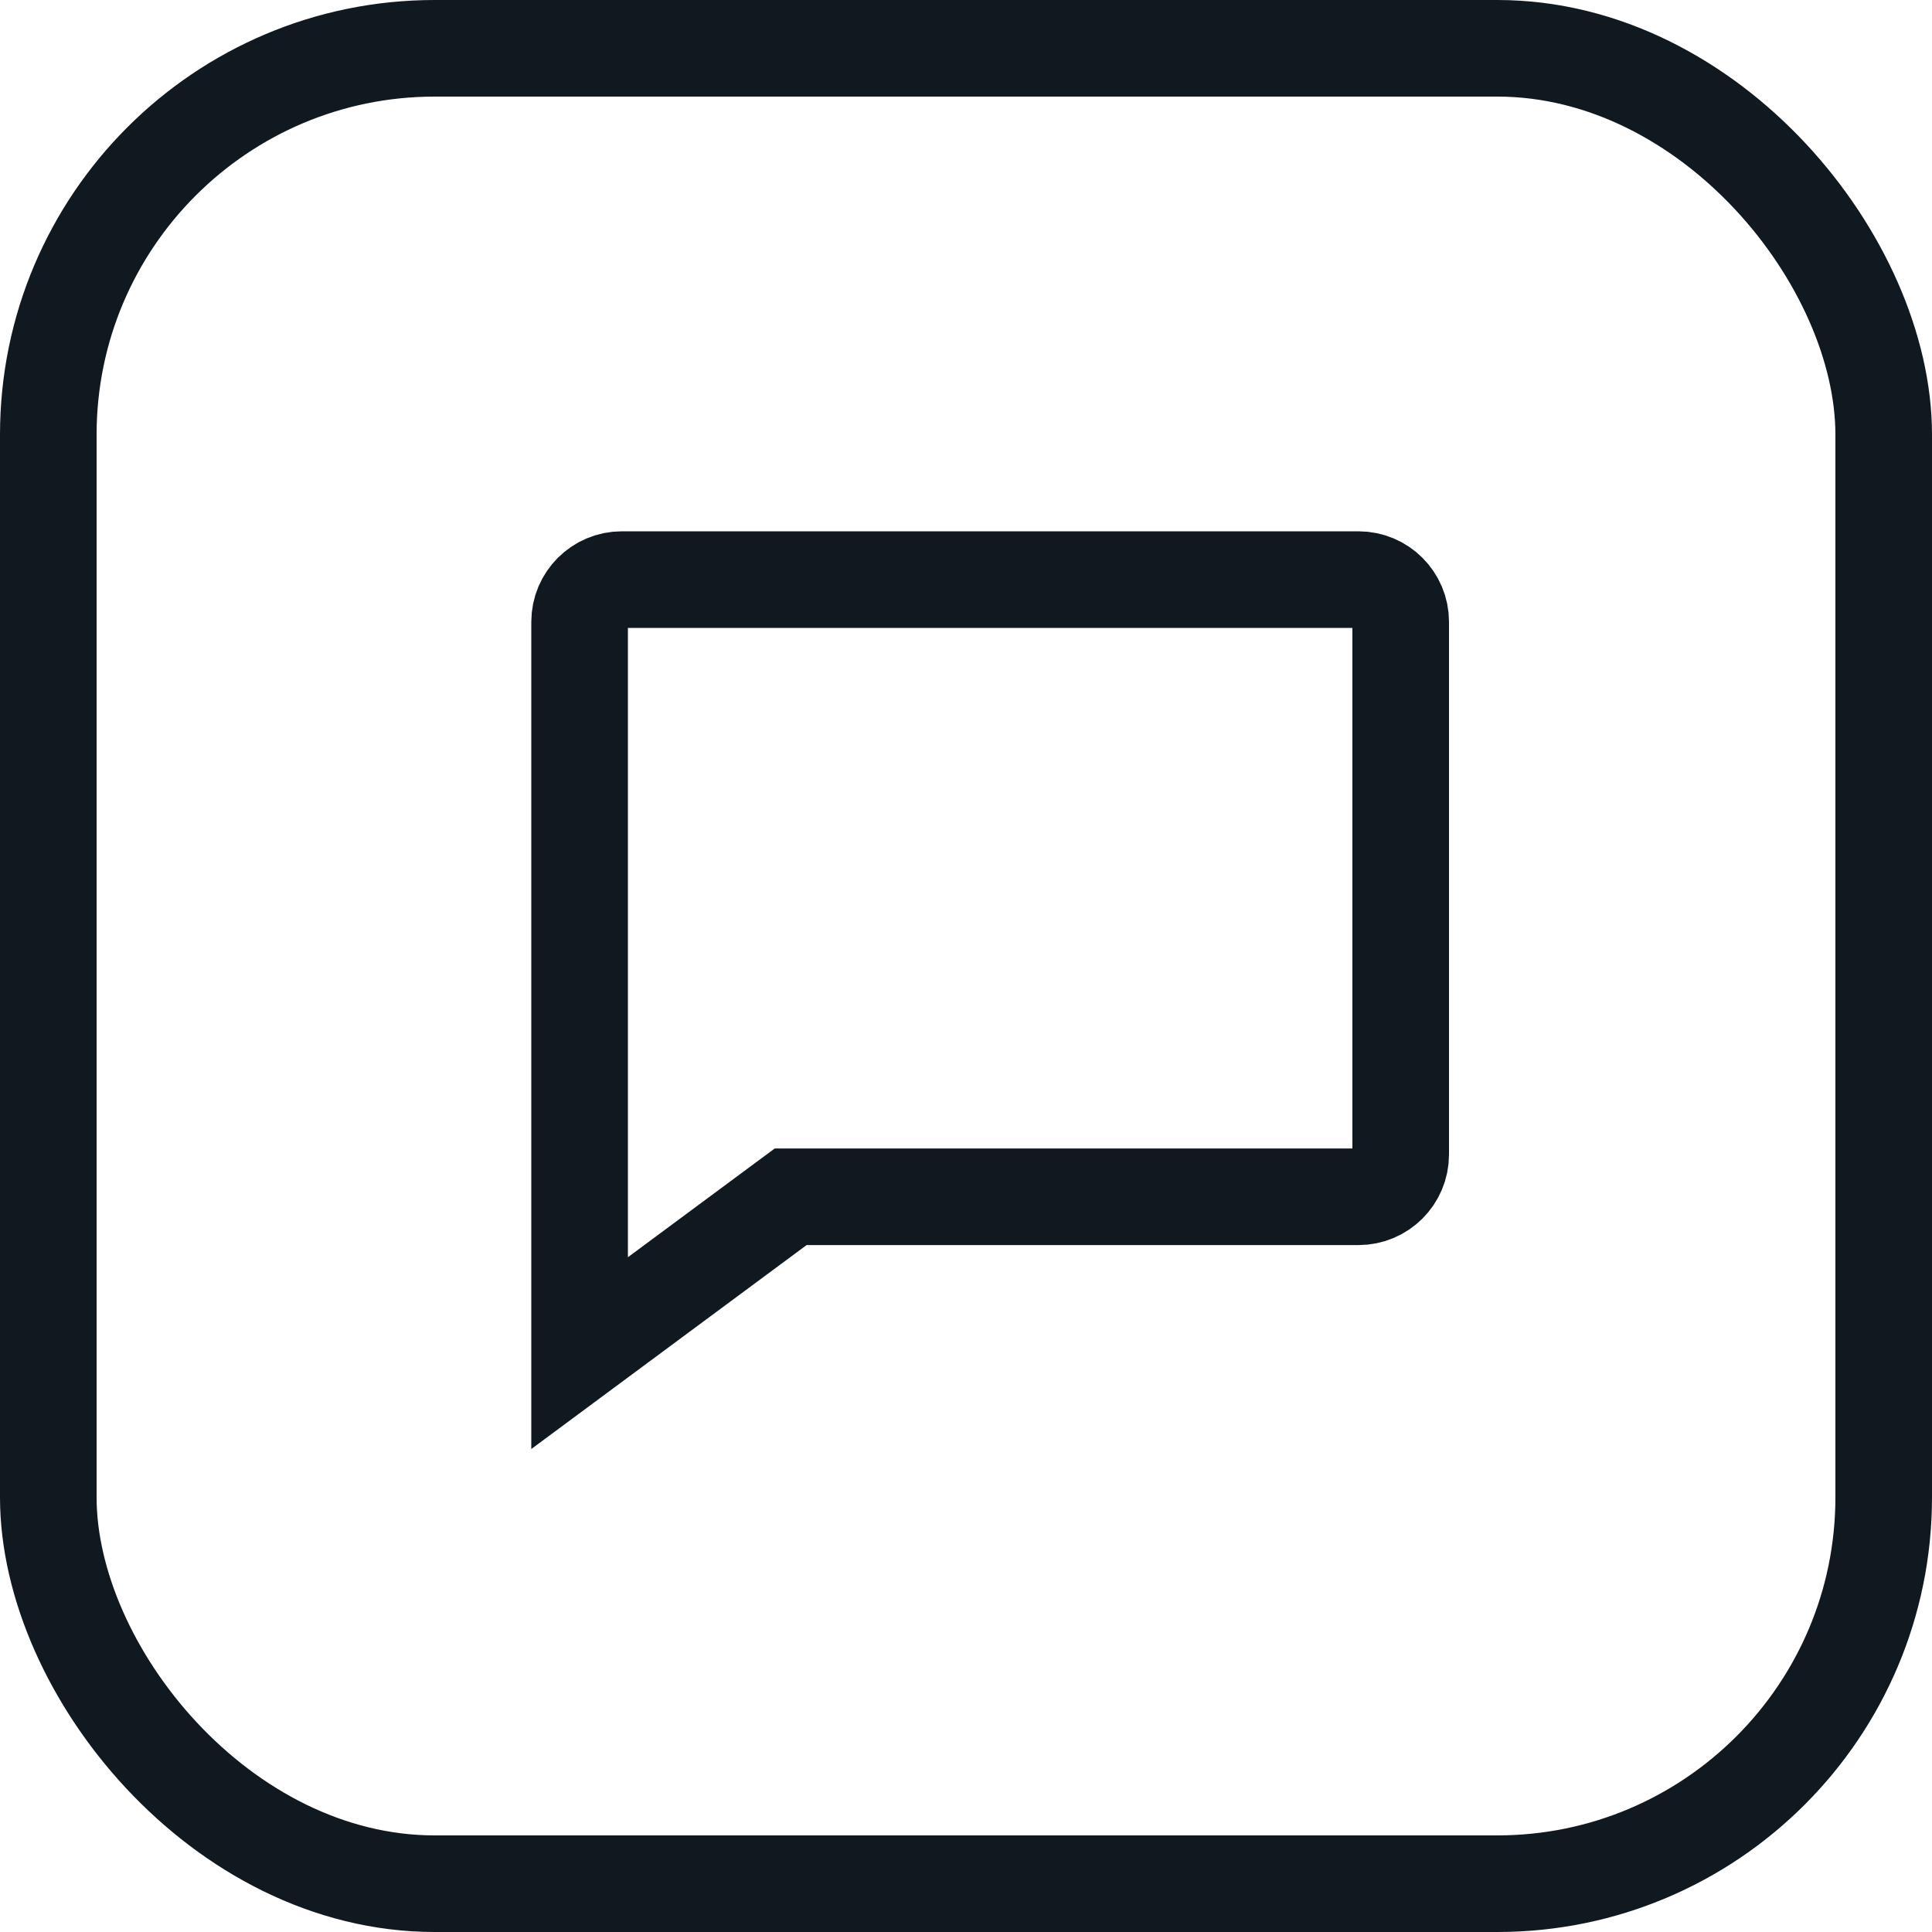
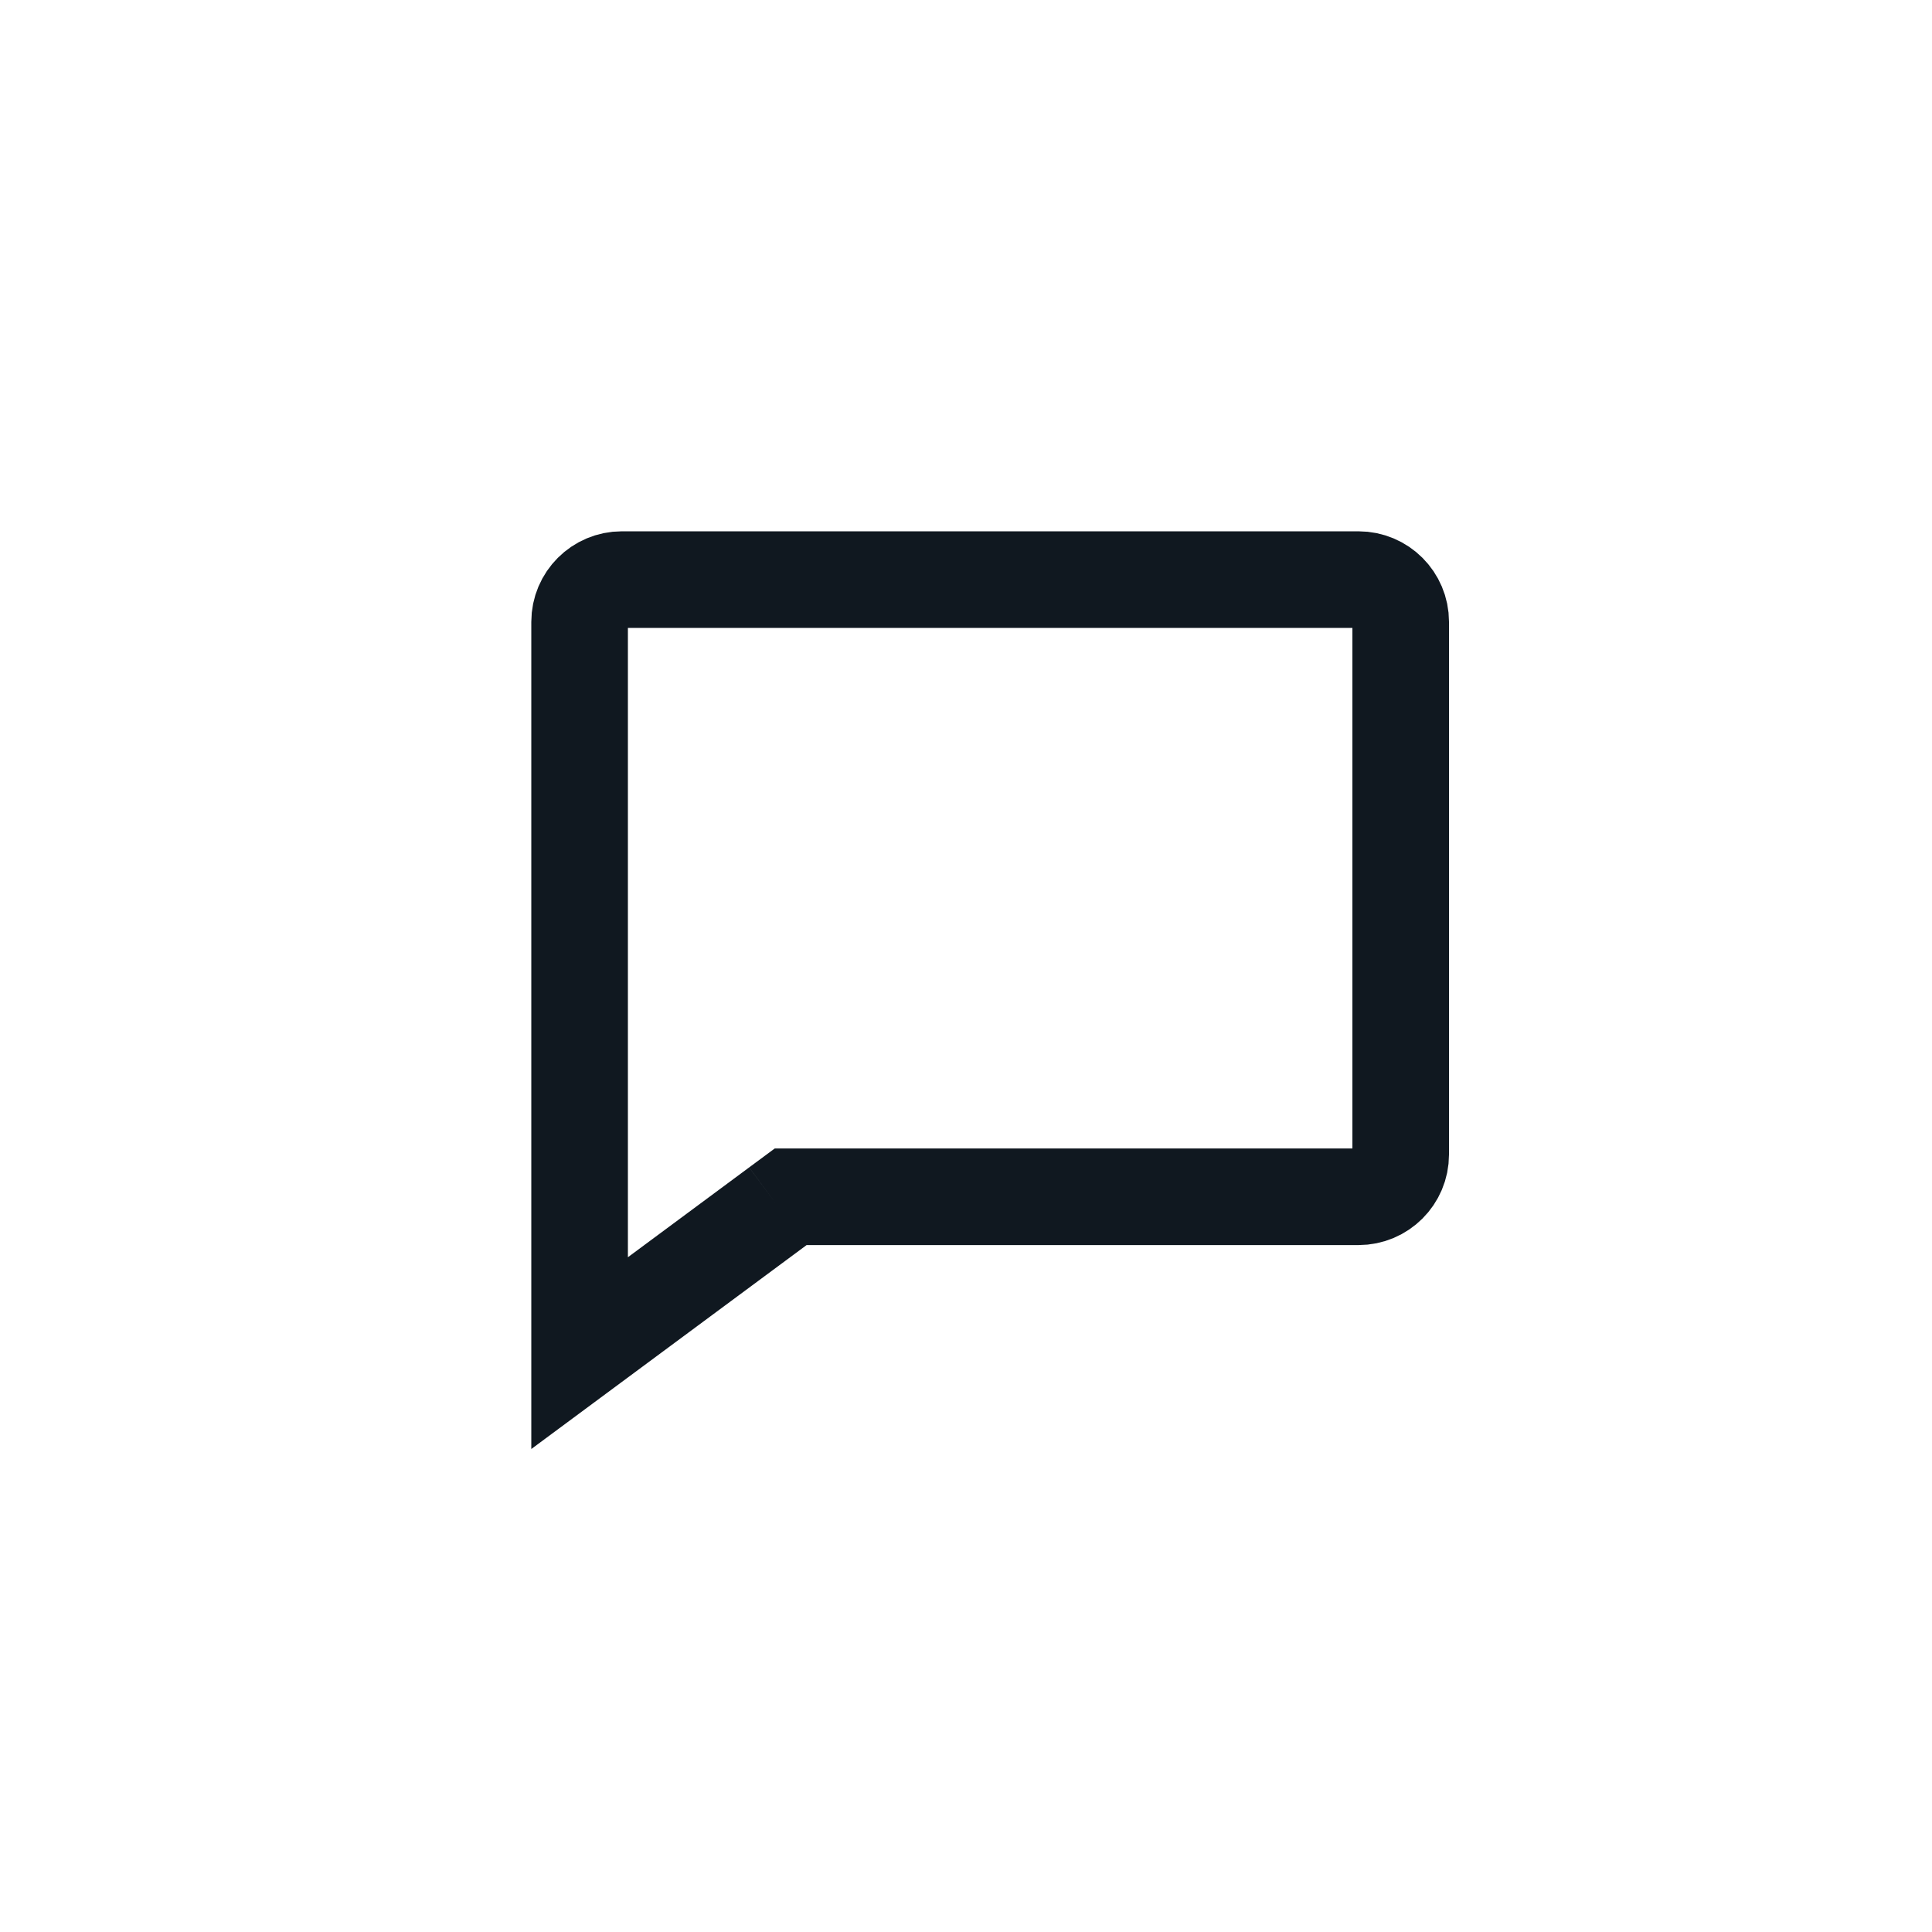
<svg xmlns="http://www.w3.org/2000/svg" width="40" height="40" viewBox="0 0 40 40" fill="none">
-   <rect x="1" y="1" width="38" height="38" rx="8" stroke="#101820" stroke-width="2" />
-   <path d="M16.105 24.974L12 28.015V12.875C12 12.392 12.392 12 12.875 12H28.125C28.608 12 29 12.392 29 12.875V23.903C29 24.386 28.608 24.778 28.125 24.778H16.7H16.37L16.105 24.974Z" stroke="#101820" stroke-width="2" />
+   <path d="M16.105 24.974L12 28.015V12.875C12 12.392 12.392 12 12.875 12H28.125C28.608 12 29 12.392 29 12.875V23.903C29 24.386 28.608 24.778 28.125 24.778H16.7H16.37L16.105 24.974" stroke="#101820" stroke-width="2" />
</svg>